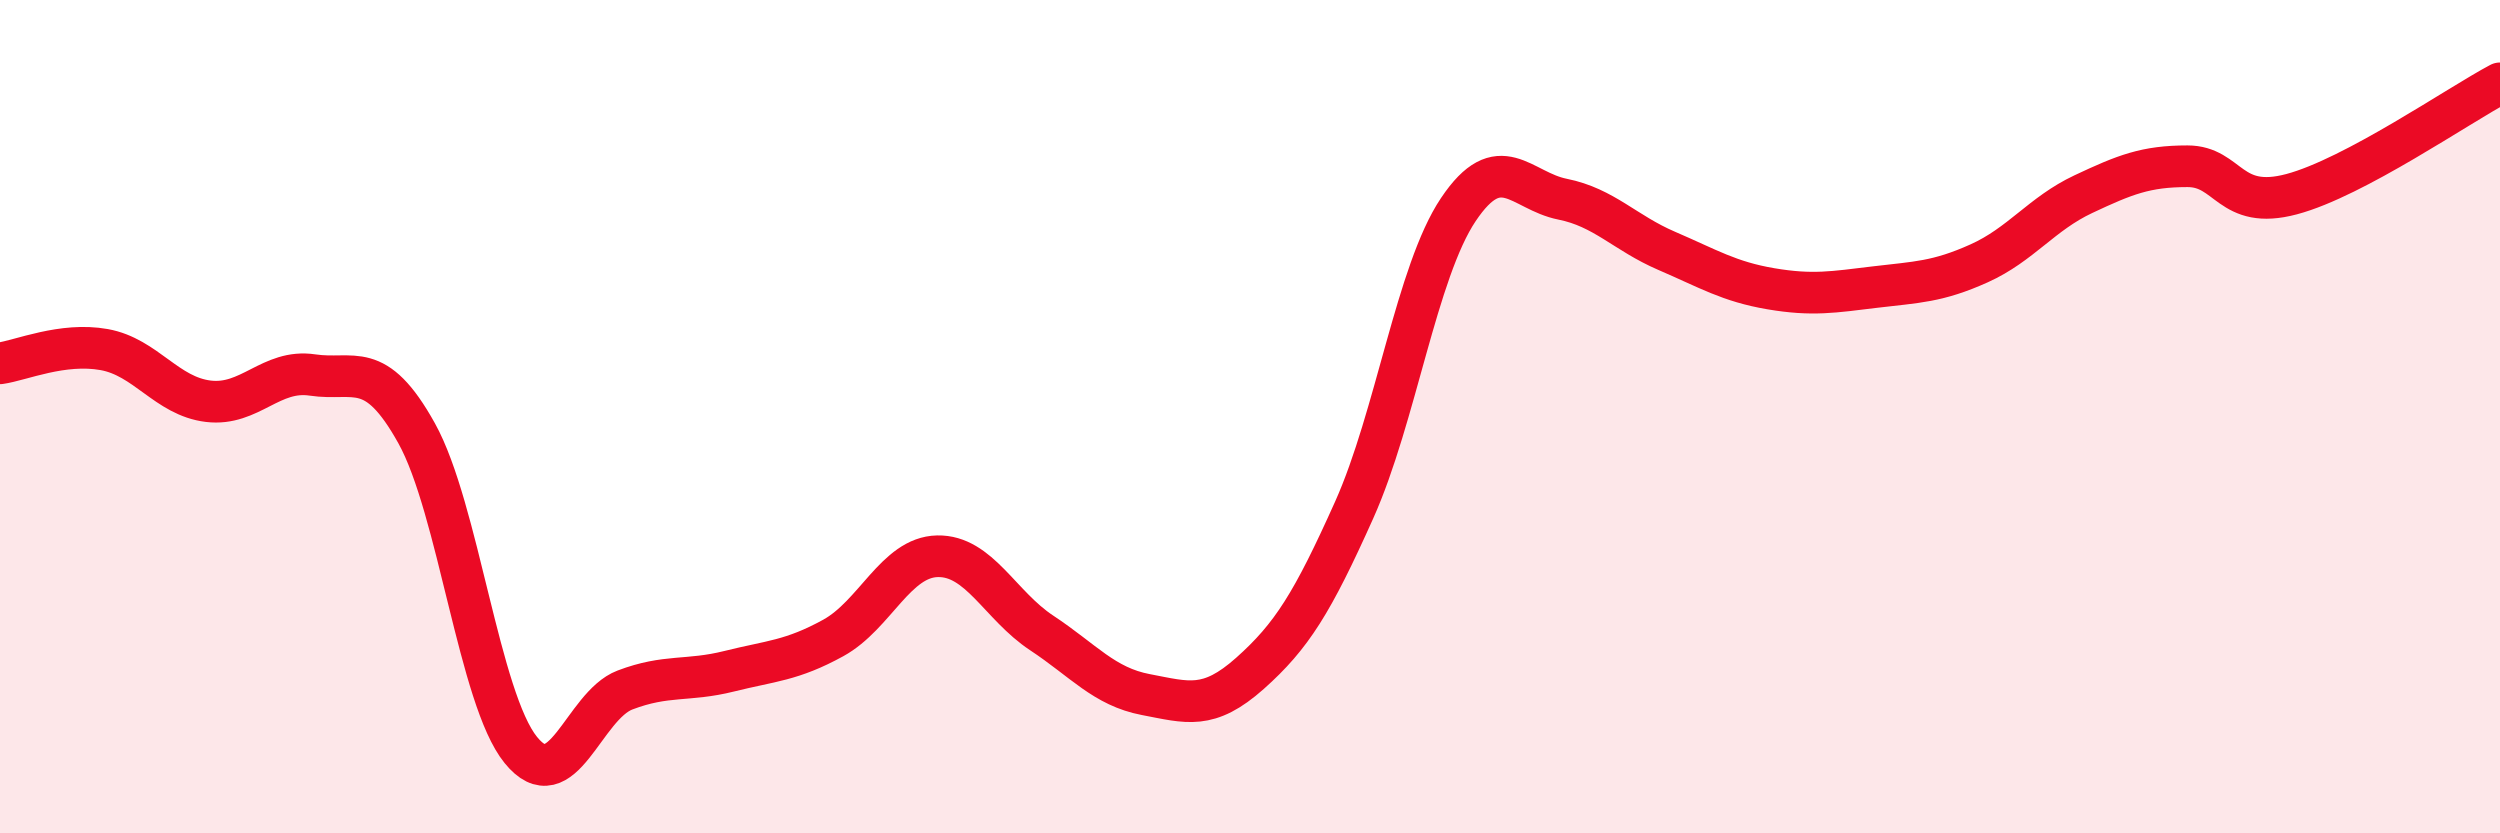
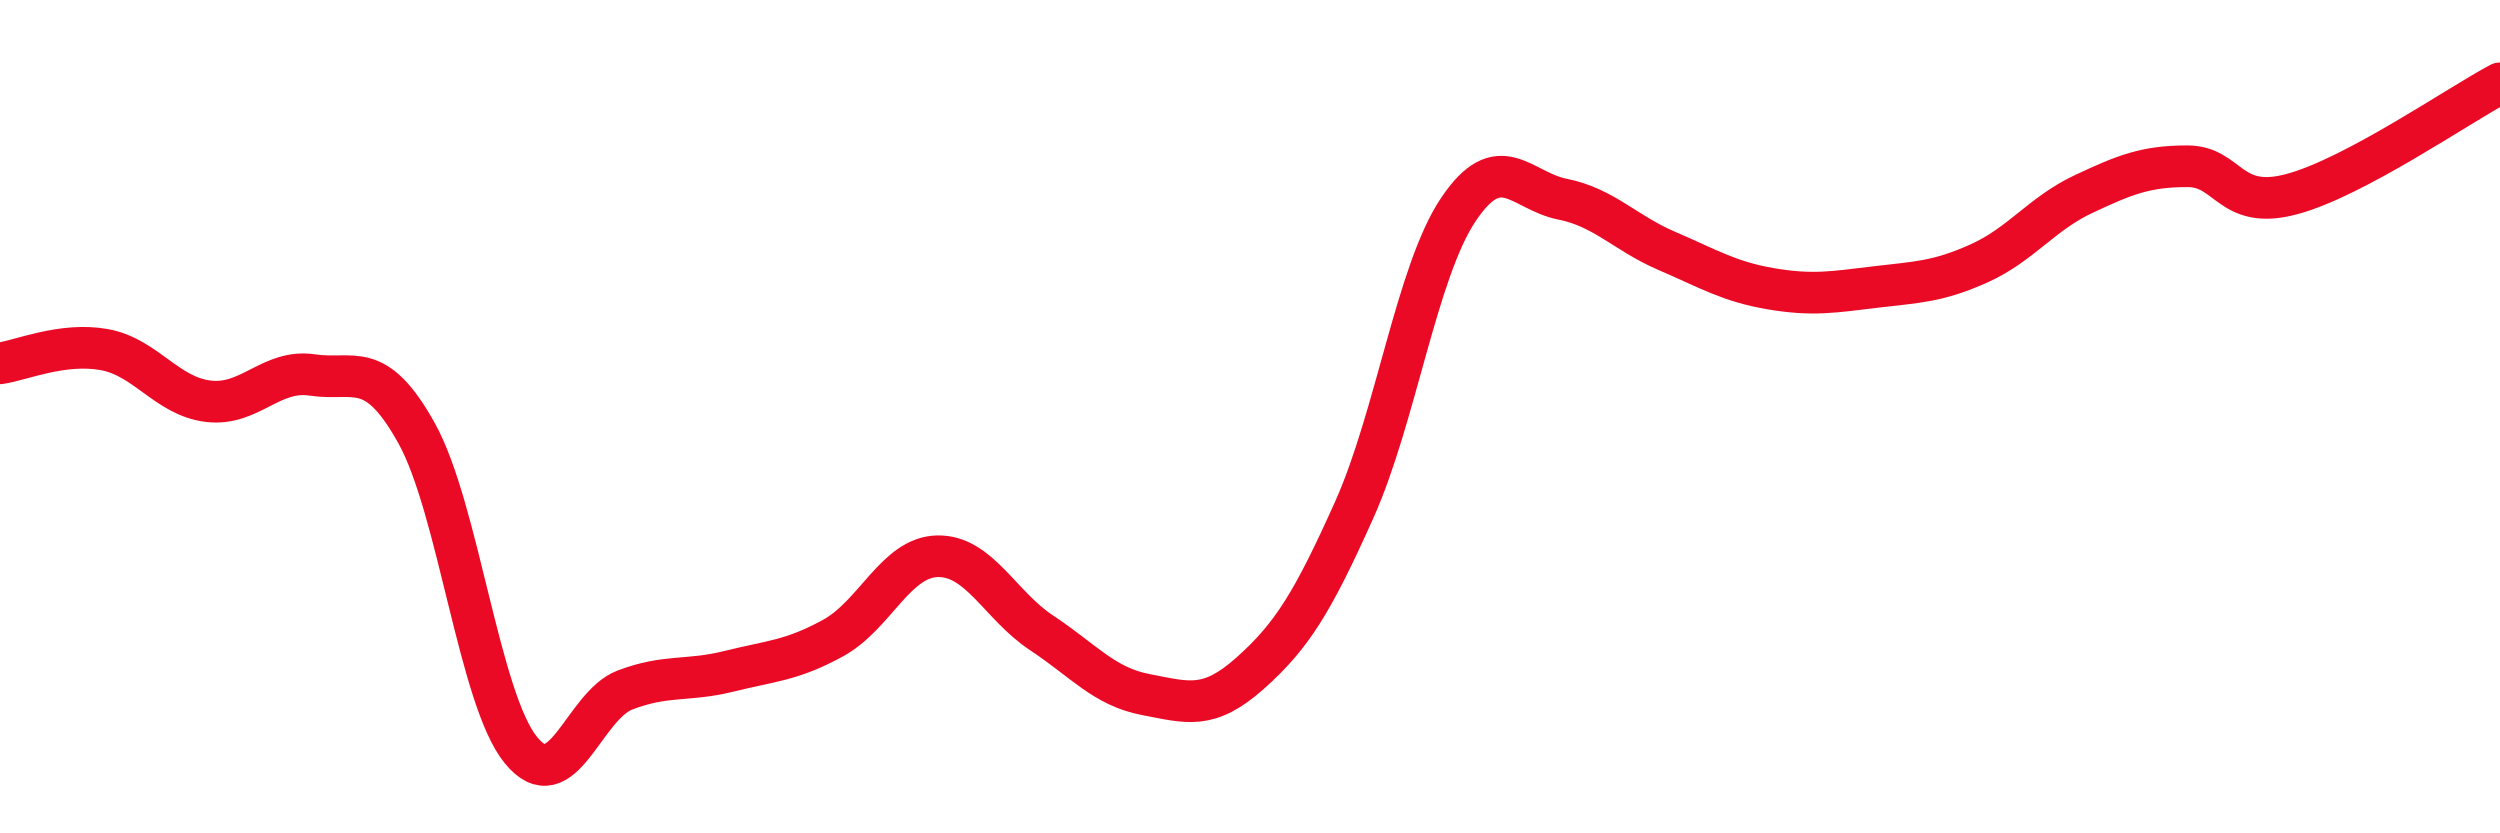
<svg xmlns="http://www.w3.org/2000/svg" width="60" height="20" viewBox="0 0 60 20">
-   <path d="M 0,8.72 C 0.5,8.65 1.5,8.21 2.5,8.39 C 3.5,8.57 4,9.51 5,9.63 C 6,9.75 6.5,8.85 7.5,9 C 8.5,9.15 9,8.6 10,10.4 C 11,12.2 11.5,16.77 12.5,18 C 13.5,19.23 14,16.94 15,16.56 C 16,16.18 16.5,16.36 17.5,16.11 C 18.5,15.86 19,15.86 20,15.31 C 21,14.76 21.5,13.37 22.5,13.35 C 23.5,13.33 24,14.53 25,15.19 C 26,15.85 26.5,16.48 27.5,16.67 C 28.5,16.86 29,17.05 30,16.16 C 31,15.27 31.5,14.47 32.5,12.24 C 33.5,10.01 34,6.52 35,5.03 C 36,3.54 36.5,4.58 37.5,4.78 C 38.5,4.98 39,5.59 40,6.02 C 41,6.45 41.5,6.76 42.5,6.93 C 43.5,7.1 44,7.01 45,6.89 C 46,6.77 46.5,6.77 47.5,6.32 C 48.5,5.87 49,5.13 50,4.66 C 51,4.19 51.5,3.99 52.5,3.99 C 53.5,3.99 53.5,5.06 55,4.66 C 56.5,4.26 59,2.53 60,2L60 20L0 20Z" fill="#EB0A25" opacity="0.1" stroke-linecap="round" stroke-linejoin="round" />
  <path d="M 0,8.72 C 0.5,8.65 1.5,8.21 2.5,8.39 C 3.5,8.57 4,9.51 5,9.63 C 6,9.75 6.5,8.85 7.5,9 C 8.5,9.15 9,8.6 10,10.4 C 11,12.2 11.5,16.77 12.5,18 C 13.5,19.23 14,16.94 15,16.56 C 16,16.18 16.5,16.36 17.5,16.11 C 18.5,15.86 19,15.86 20,15.31 C 21,14.76 21.5,13.37 22.5,13.35 C 23.5,13.33 24,14.53 25,15.19 C 26,15.85 26.5,16.48 27.5,16.67 C 28.5,16.86 29,17.05 30,16.16 C 31,15.27 31.5,14.47 32.5,12.24 C 33.5,10.01 34,6.52 35,5.03 C 36,3.54 36.5,4.58 37.5,4.78 C 38.5,4.98 39,5.59 40,6.02 C 41,6.45 41.5,6.76 42.5,6.93 C 43.5,7.1 44,7.01 45,6.89 C 46,6.77 46.5,6.77 47.5,6.32 C 48.5,5.87 49,5.13 50,4.66 C 51,4.19 51.5,3.99 52.5,3.99 C 53.5,3.99 53.5,5.06 55,4.66 C 56.5,4.26 59,2.53 60,2" stroke="#EB0A25" stroke-width="1" fill="none" stroke-linecap="round" stroke-linejoin="round" />
</svg>